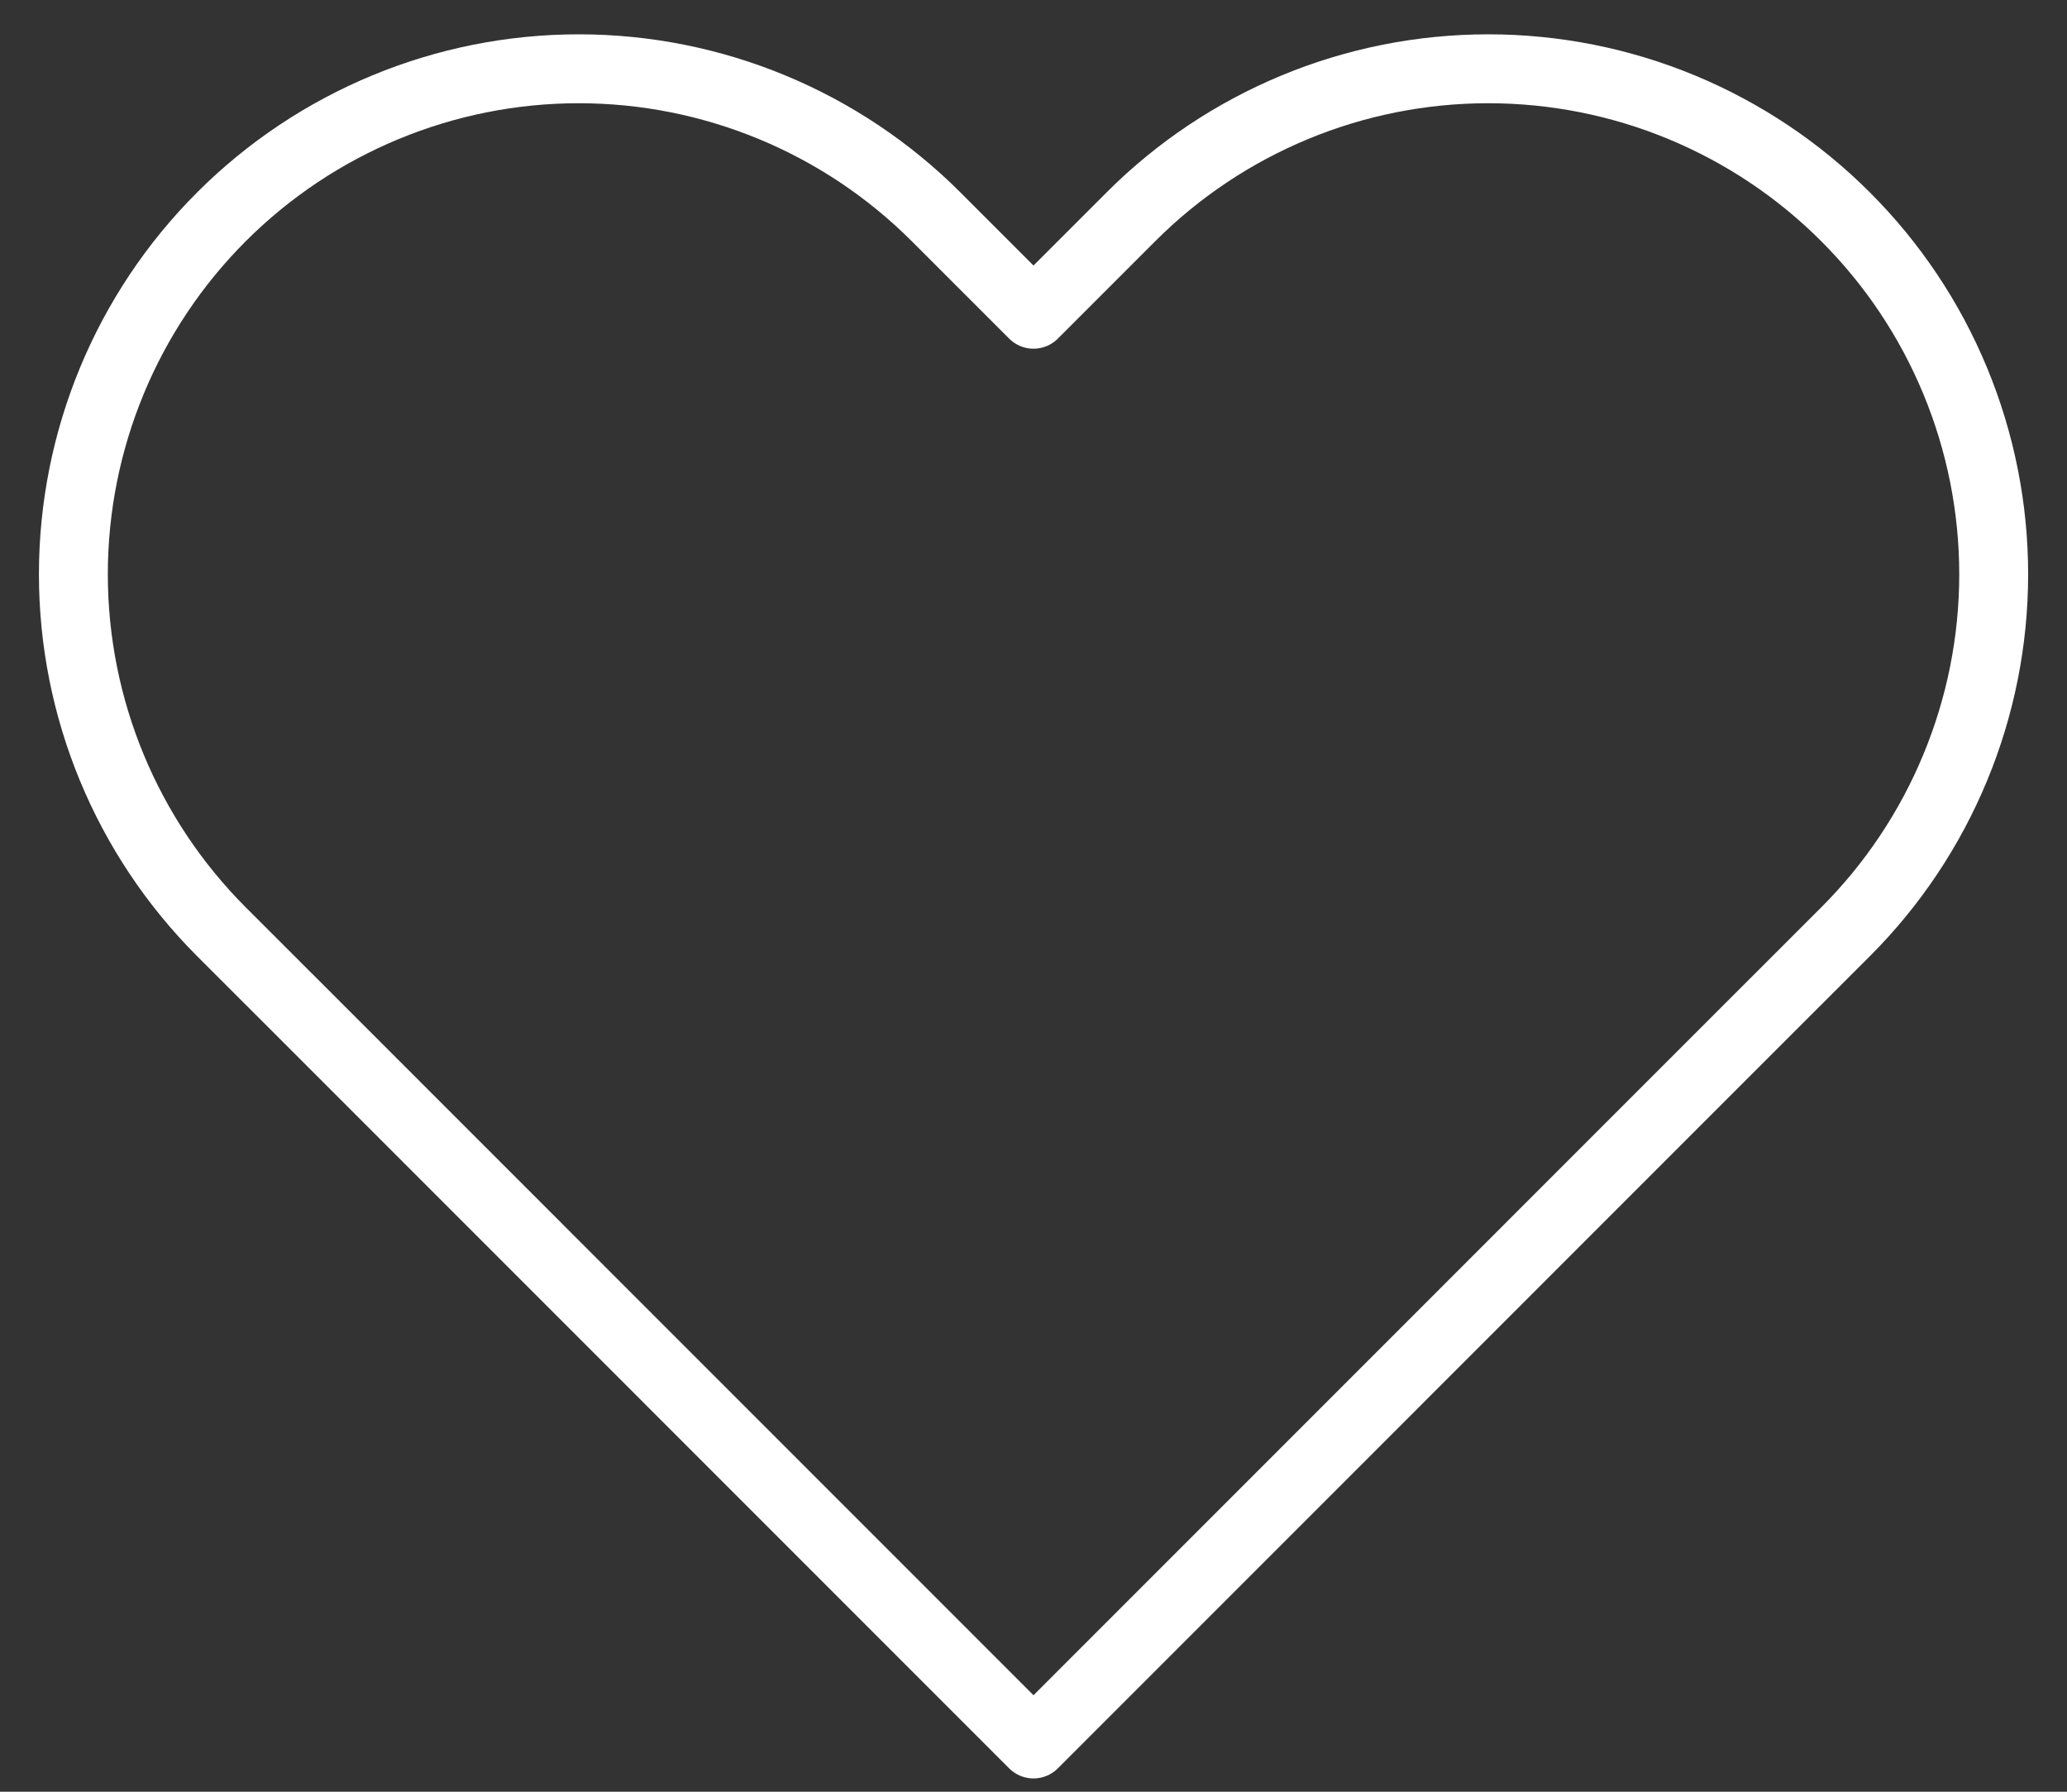
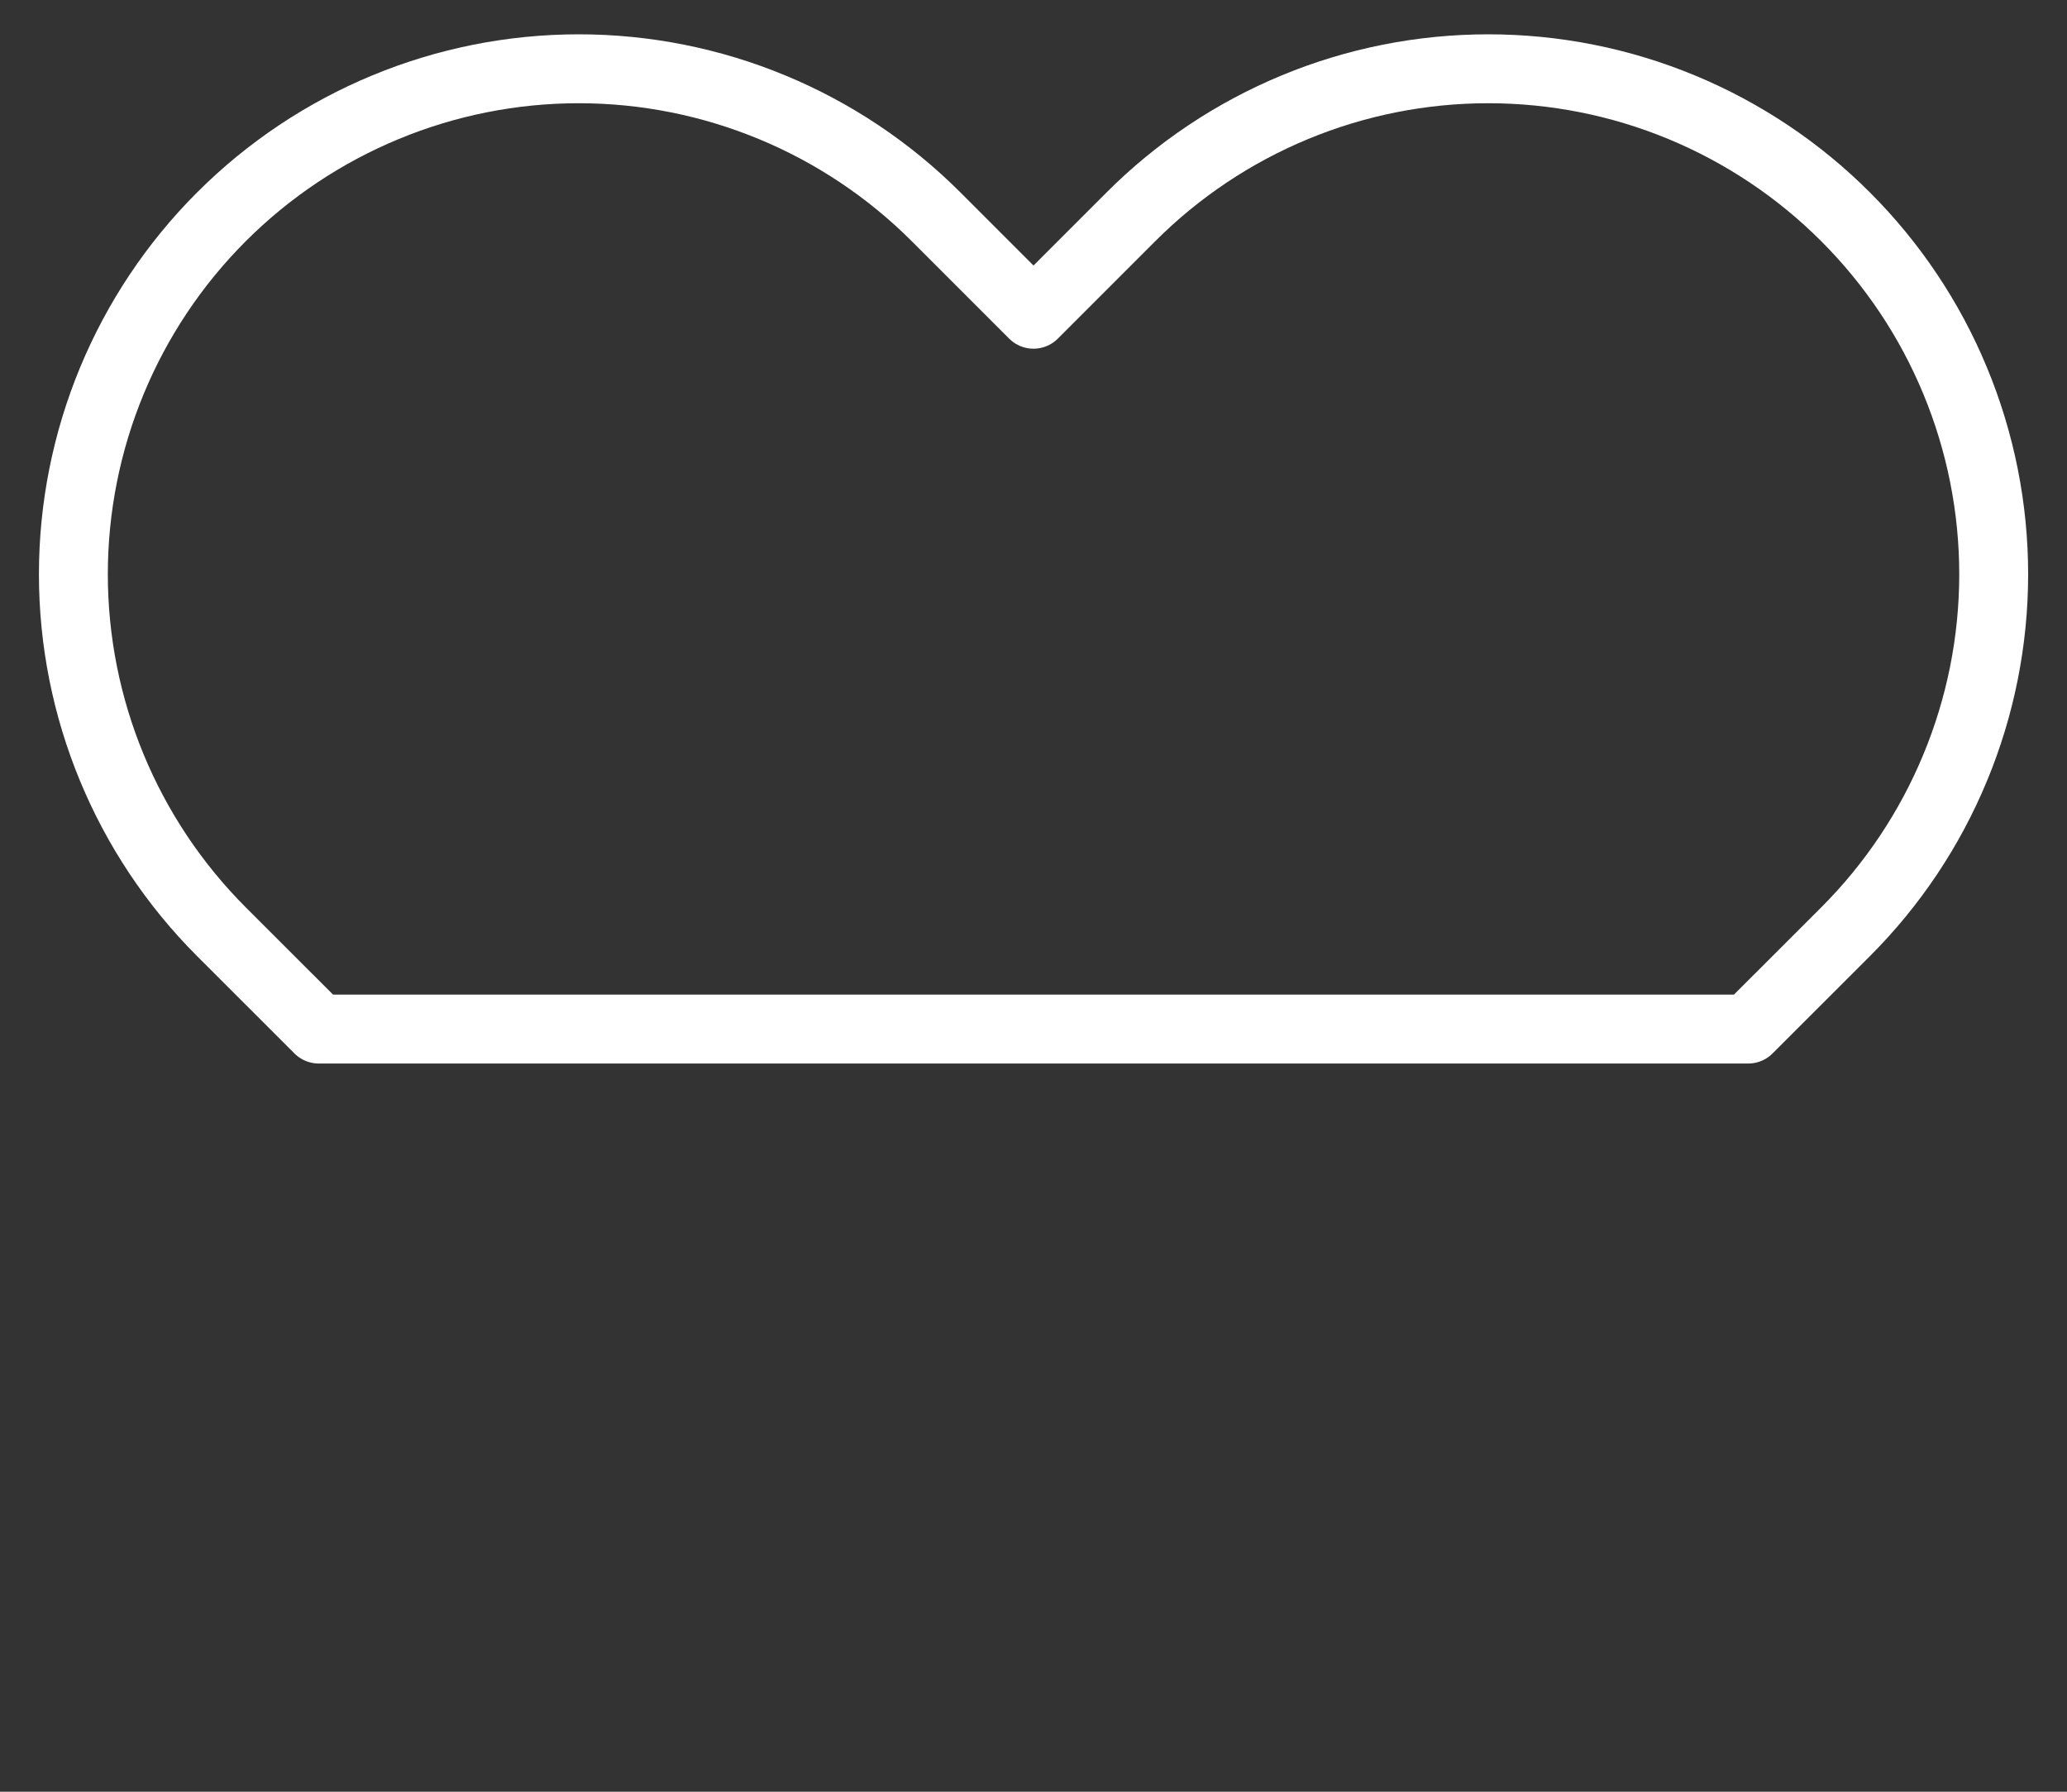
<svg xmlns="http://www.w3.org/2000/svg" width="30" height="26" viewBox="0 0 30 26" fill="none">
  <rect x="0" y="0" width="30" height="26" fill="#333333" stroke="none" />
-   <path d="M26.787 3.147C26.106 2.465 25.297 1.925 24.407 1.556C23.517 1.187 22.563 0.998 21.6 0.998C20.637 0.998 19.683 1.187 18.793 1.556C17.903 1.925 17.094 2.465 16.413 3.147L15 4.56L13.587 3.147C12.211 1.771 10.345 0.998 8.4 0.998C6.455 0.998 4.589 1.771 3.213 3.147C1.838 4.522 1.065 6.388 1.065 8.333C1.065 10.279 1.838 12.144 3.213 13.52L4.627 14.933L15 25.307L25.373 14.933L26.787 13.52C27.468 12.839 28.009 12.03 28.377 11.14C28.746 10.251 28.936 9.297 28.936 8.333C28.936 7.37 28.746 6.416 28.377 5.526C28.009 4.636 27.468 3.828 26.787 3.147V3.147Z" stroke="#ffffff" stroke-linecap="round" stroke-linejoin="round" />
+   <path d="M26.787 3.147C26.106 2.465 25.297 1.925 24.407 1.556C23.517 1.187 22.563 0.998 21.6 0.998C20.637 0.998 19.683 1.187 18.793 1.556C17.903 1.925 17.094 2.465 16.413 3.147L15 4.56L13.587 3.147C12.211 1.771 10.345 0.998 8.4 0.998C6.455 0.998 4.589 1.771 3.213 3.147C1.838 4.522 1.065 6.388 1.065 8.333C1.065 10.279 1.838 12.144 3.213 13.52L4.627 14.933L25.373 14.933L26.787 13.52C27.468 12.839 28.009 12.03 28.377 11.14C28.746 10.251 28.936 9.297 28.936 8.333C28.936 7.37 28.746 6.416 28.377 5.526C28.009 4.636 27.468 3.828 26.787 3.147V3.147Z" stroke="#ffffff" stroke-linecap="round" stroke-linejoin="round" />
</svg>